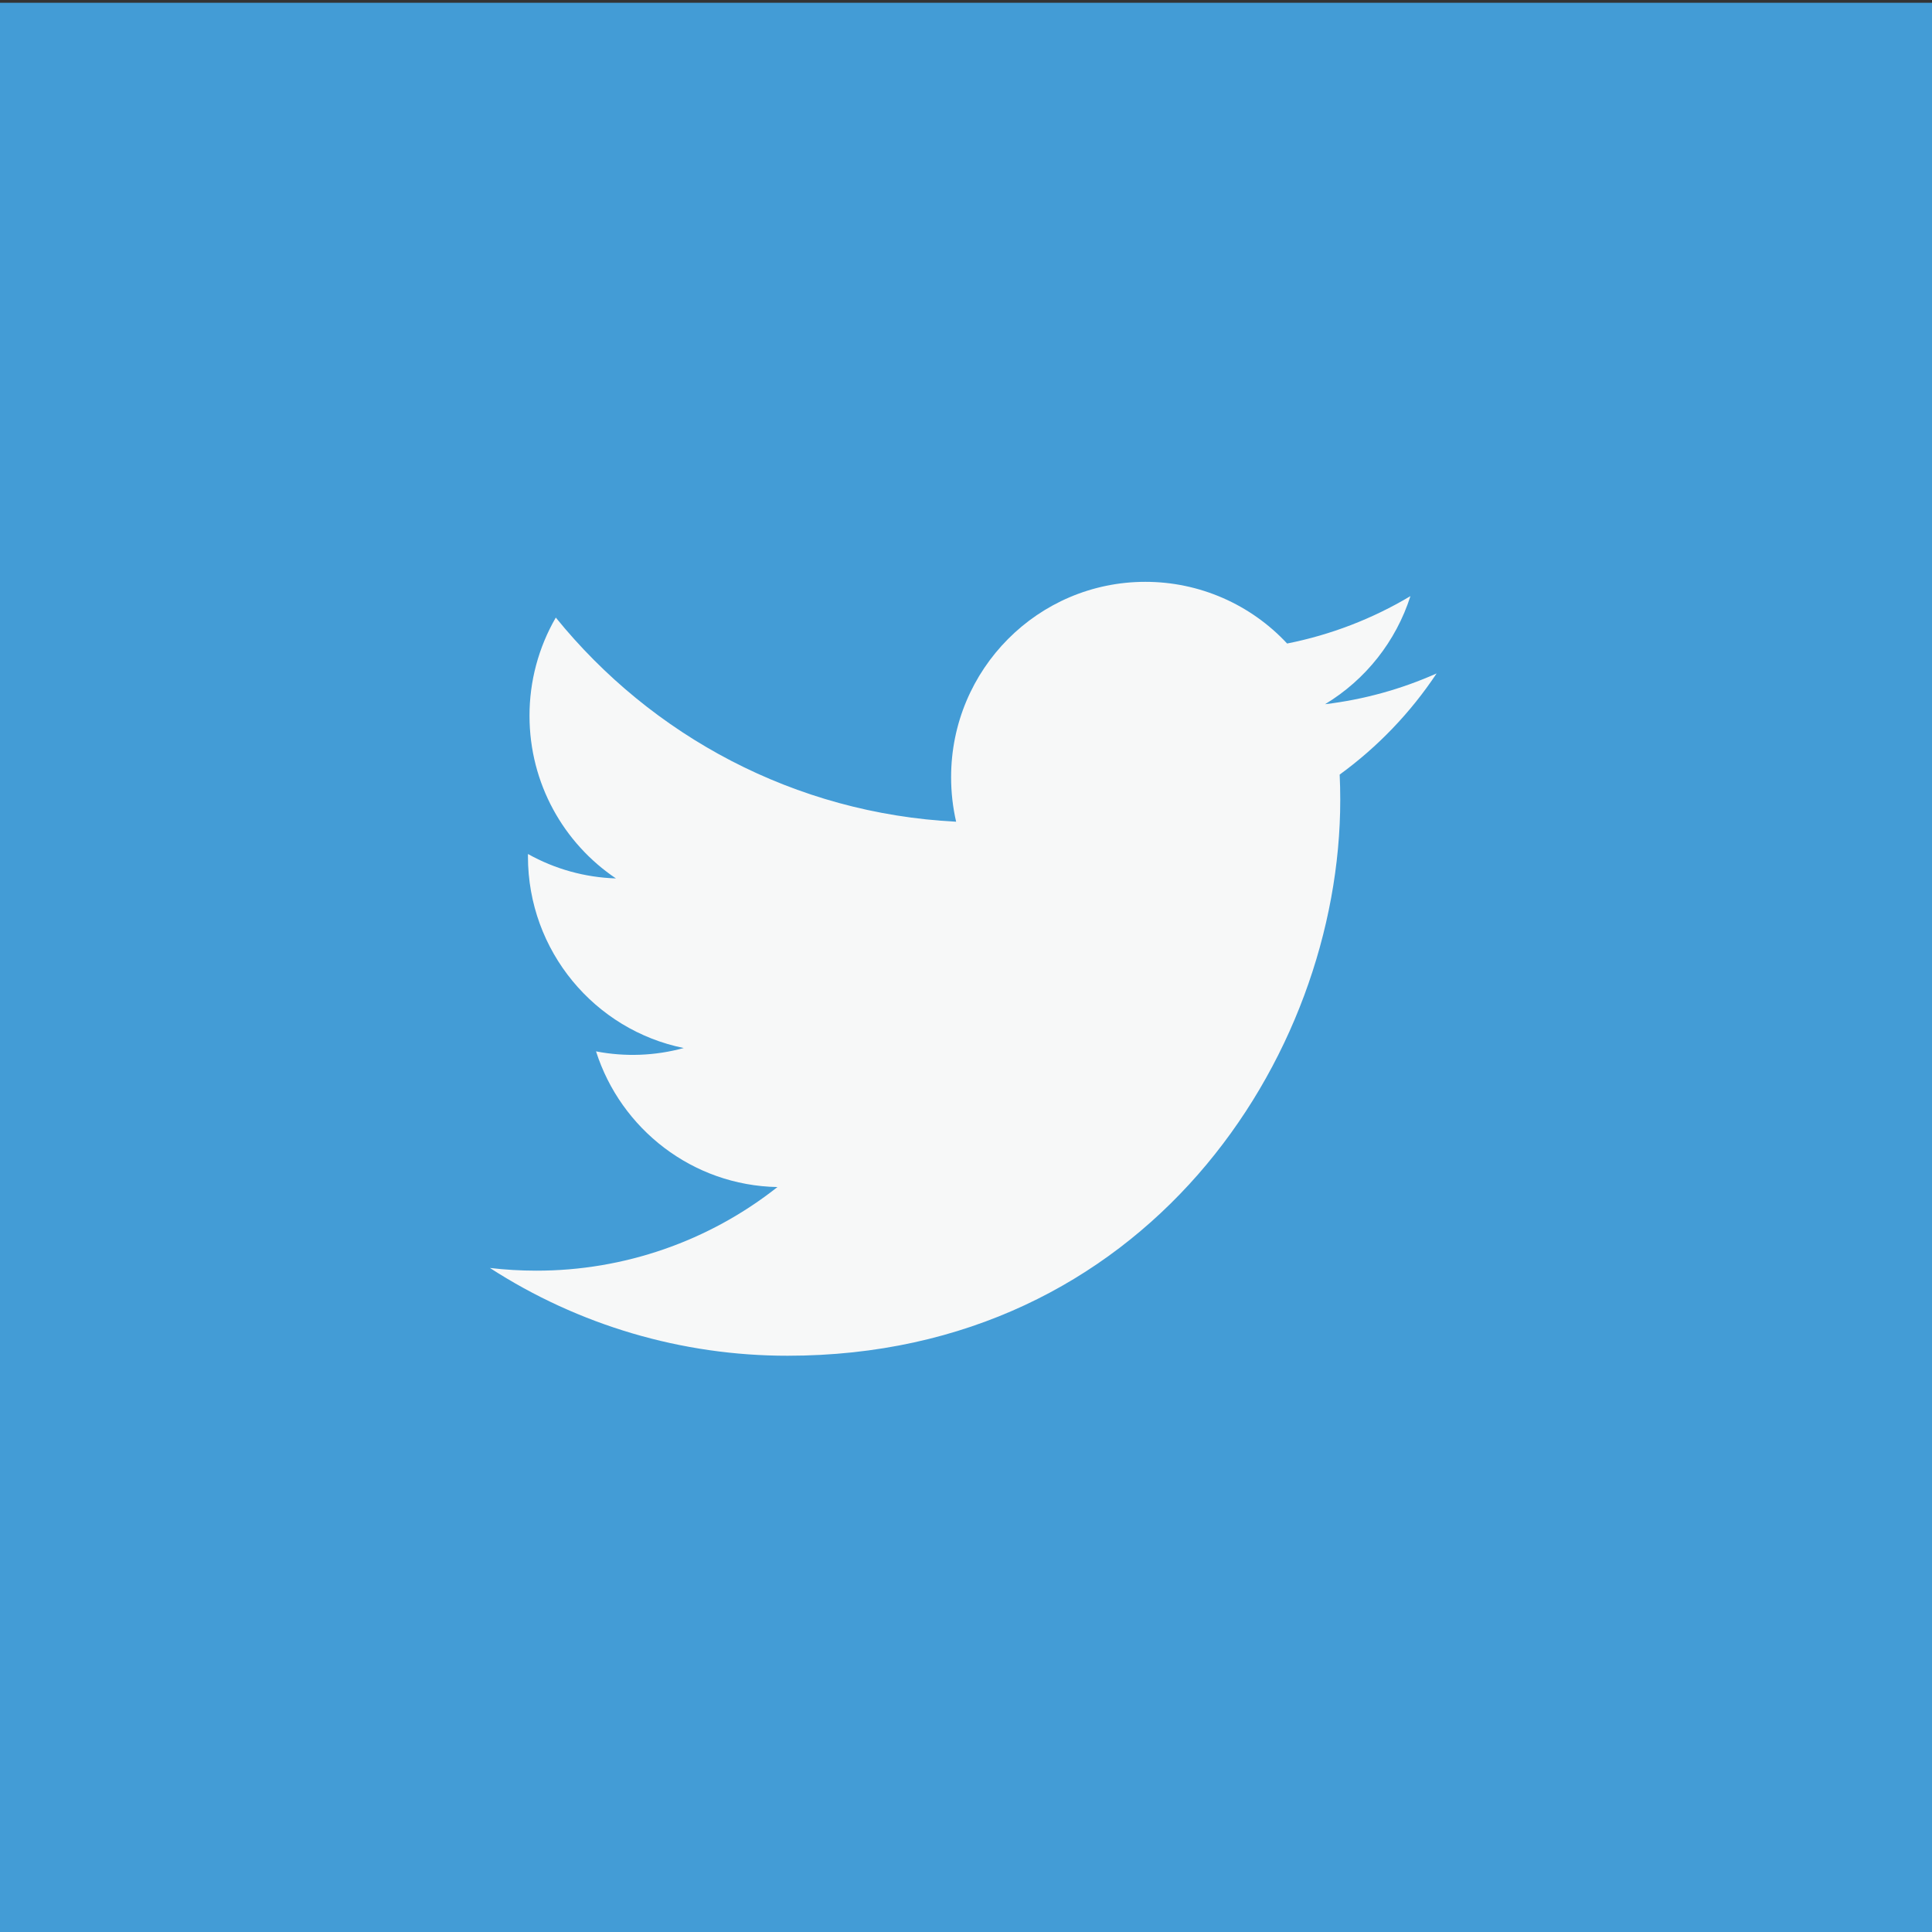
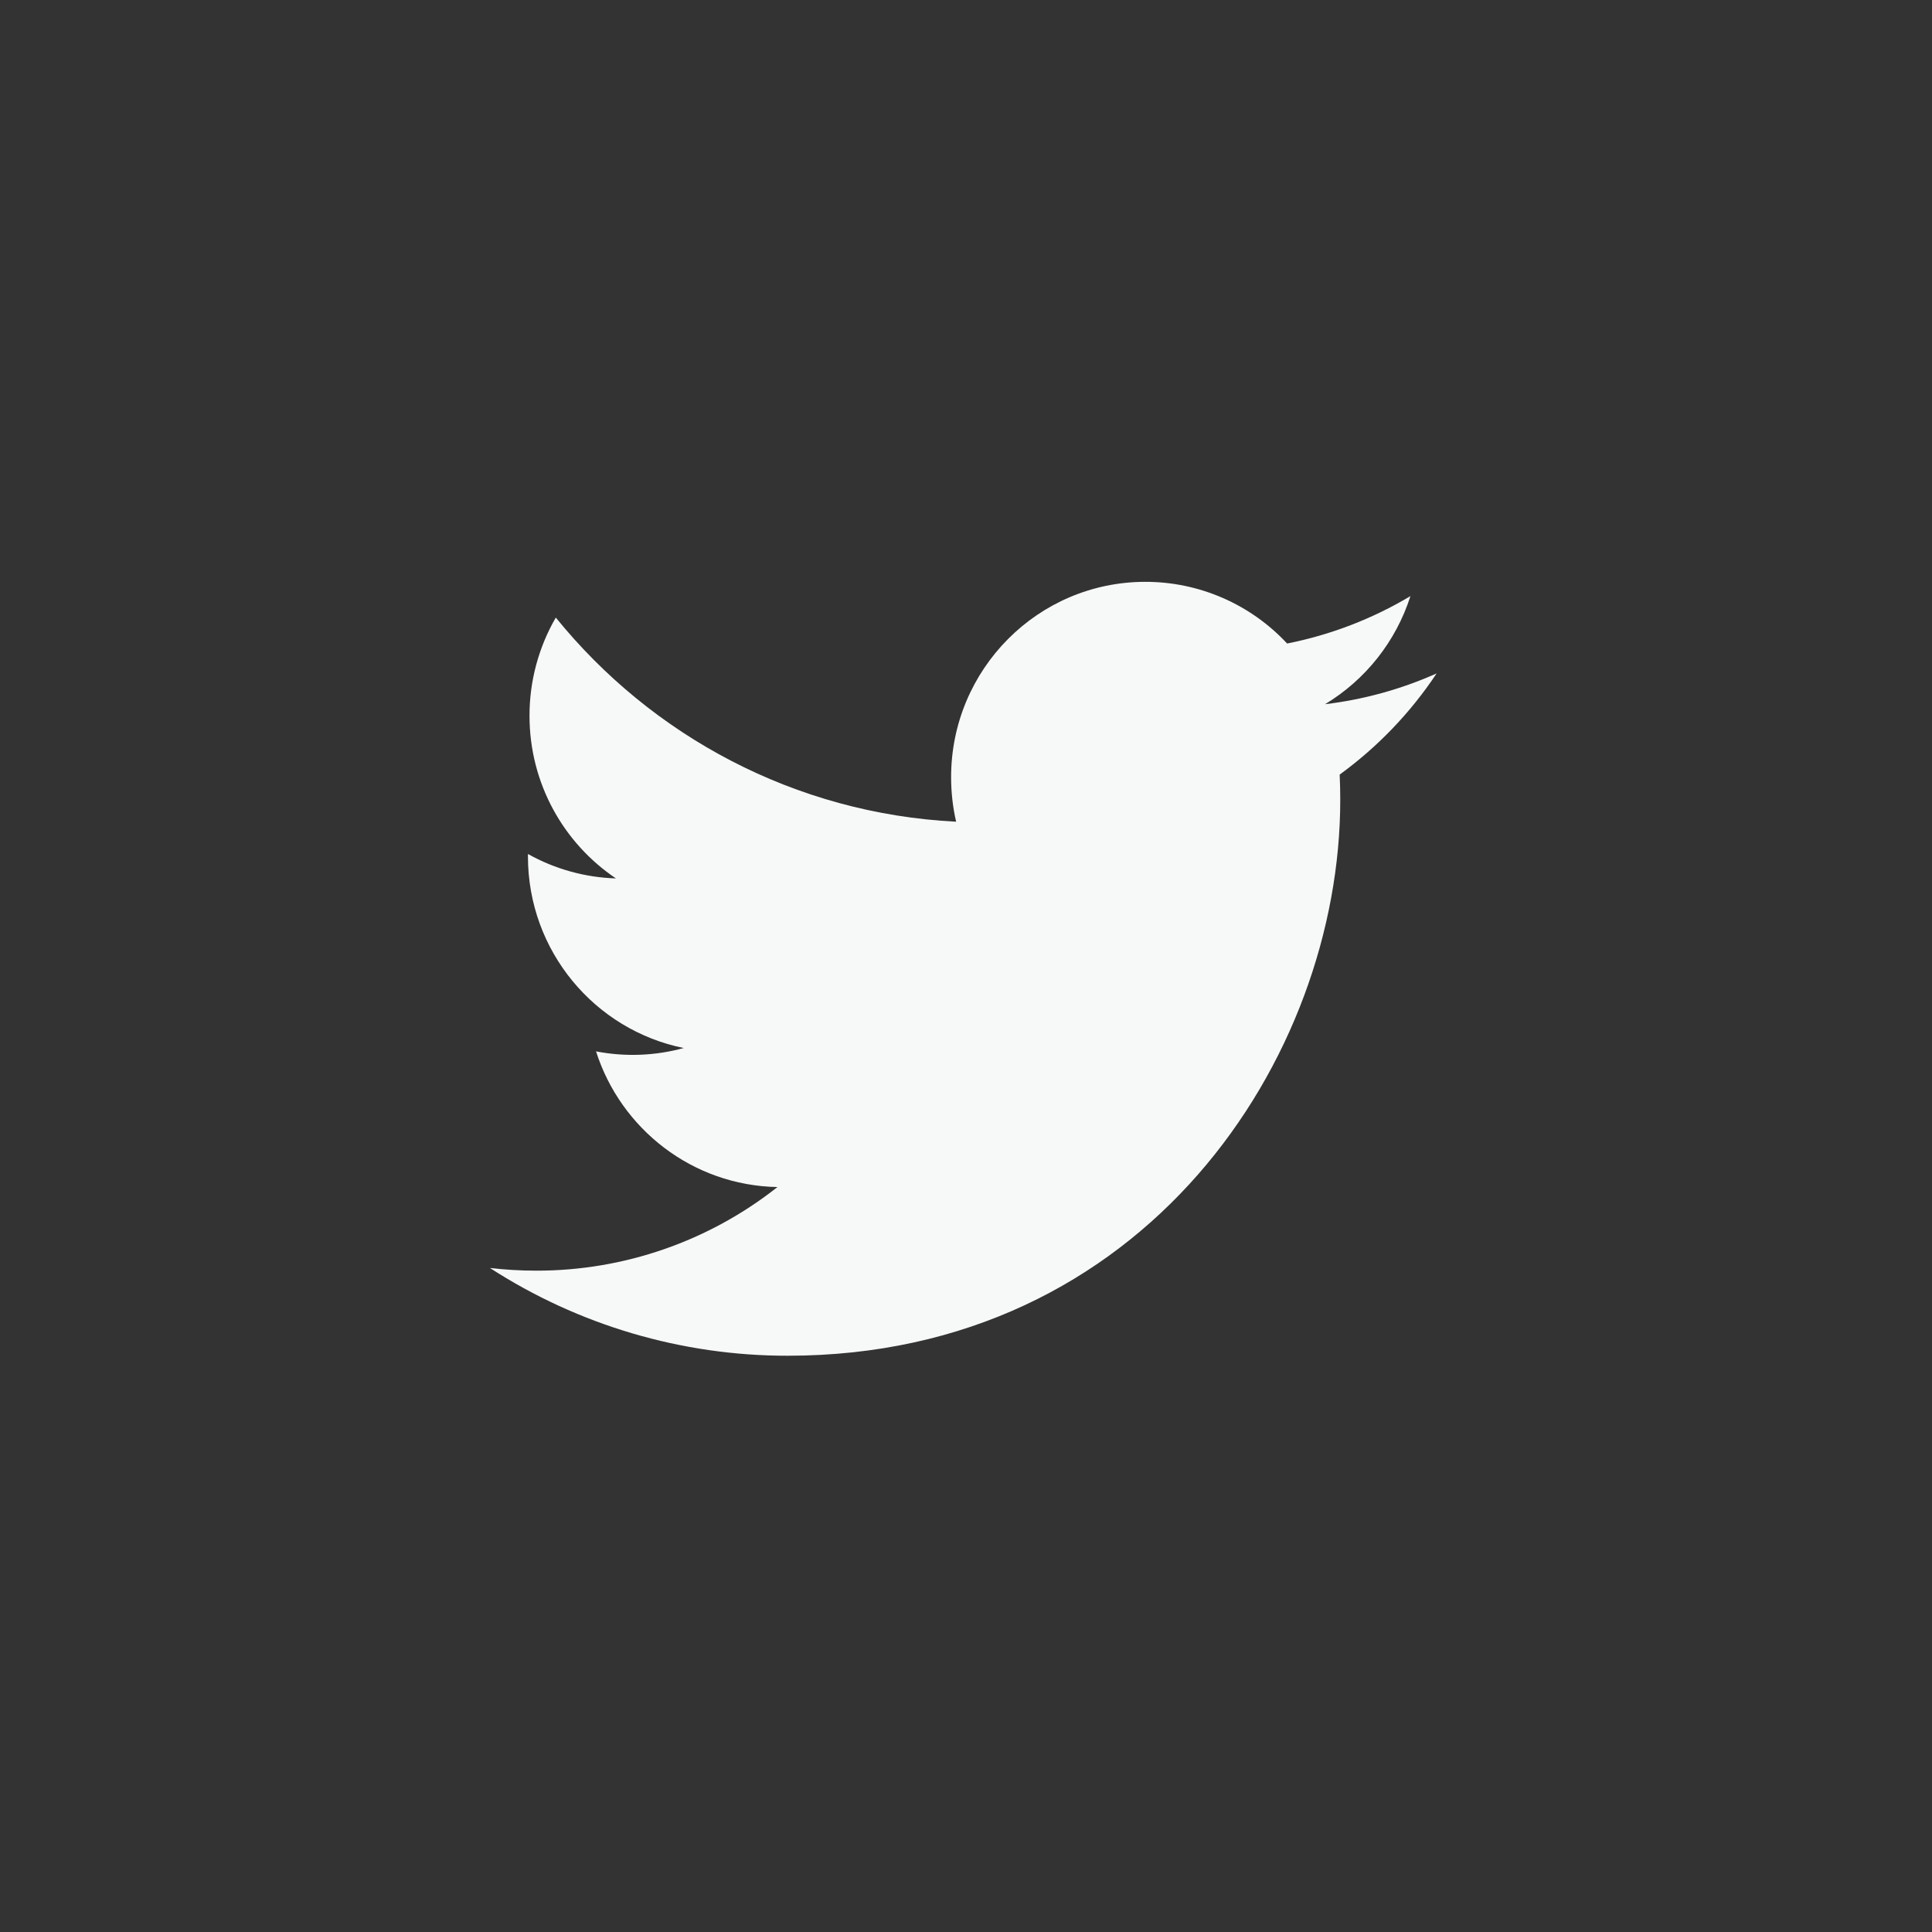
<svg xmlns="http://www.w3.org/2000/svg" version="1.1" id="Layer_1" x="0px" y="0px" width="700px" height="700px" viewBox="0 0 700 700" enable-background="new 0 0 700 700" xml:space="preserve">
  <rect x="0" y="0" width="700" height="700" fill="#333333" stroke="none" />
-   <path fill="#439CD6" d="M0,1.004h700v700H0V1.004z" />
  <path fill="#F7F8F8" d="M520.5,244.002c-12.835,5.72-26.458,9.477-40.411,11.144c14.716-8.878,25.709-22.794,30.94-39.165  c-13.801,8.241-28.914,14.051-44.682,17.178c-13.271-14.267-31.881-22.365-51.365-22.351c-38.864,0-70.379,31.689-70.379,70.777  c0,5.551,0.623,10.948,1.82,16.135c-58.485-2.961-110.334-31.136-145.047-73.962c-6.26,10.814-9.547,23.093-9.527,35.588  c0,24.563,12.426,46.228,31.312,58.919c-11.181-0.349-22.112-3.384-31.871-8.848l-0.007,0.889c0,34.3,24.255,62.902,56.447,69.412  c-10.359,2.838-21.234,3.252-31.779,1.211c8.96,28.119,34.943,48.587,65.736,49.161c-24.884,19.661-55.681,30.337-87.395,30.296  c-5.684,0-11.284-0.336-16.786-0.979c32.136,20.784,69.599,31.829,107.87,31.801c129.43,0,200.221-107.863,200.221-201.404  c0-3.066-0.069-6.118-0.21-9.156c13.788-10.035,25.68-22.443,35.119-36.645H520.5z" />
</svg>